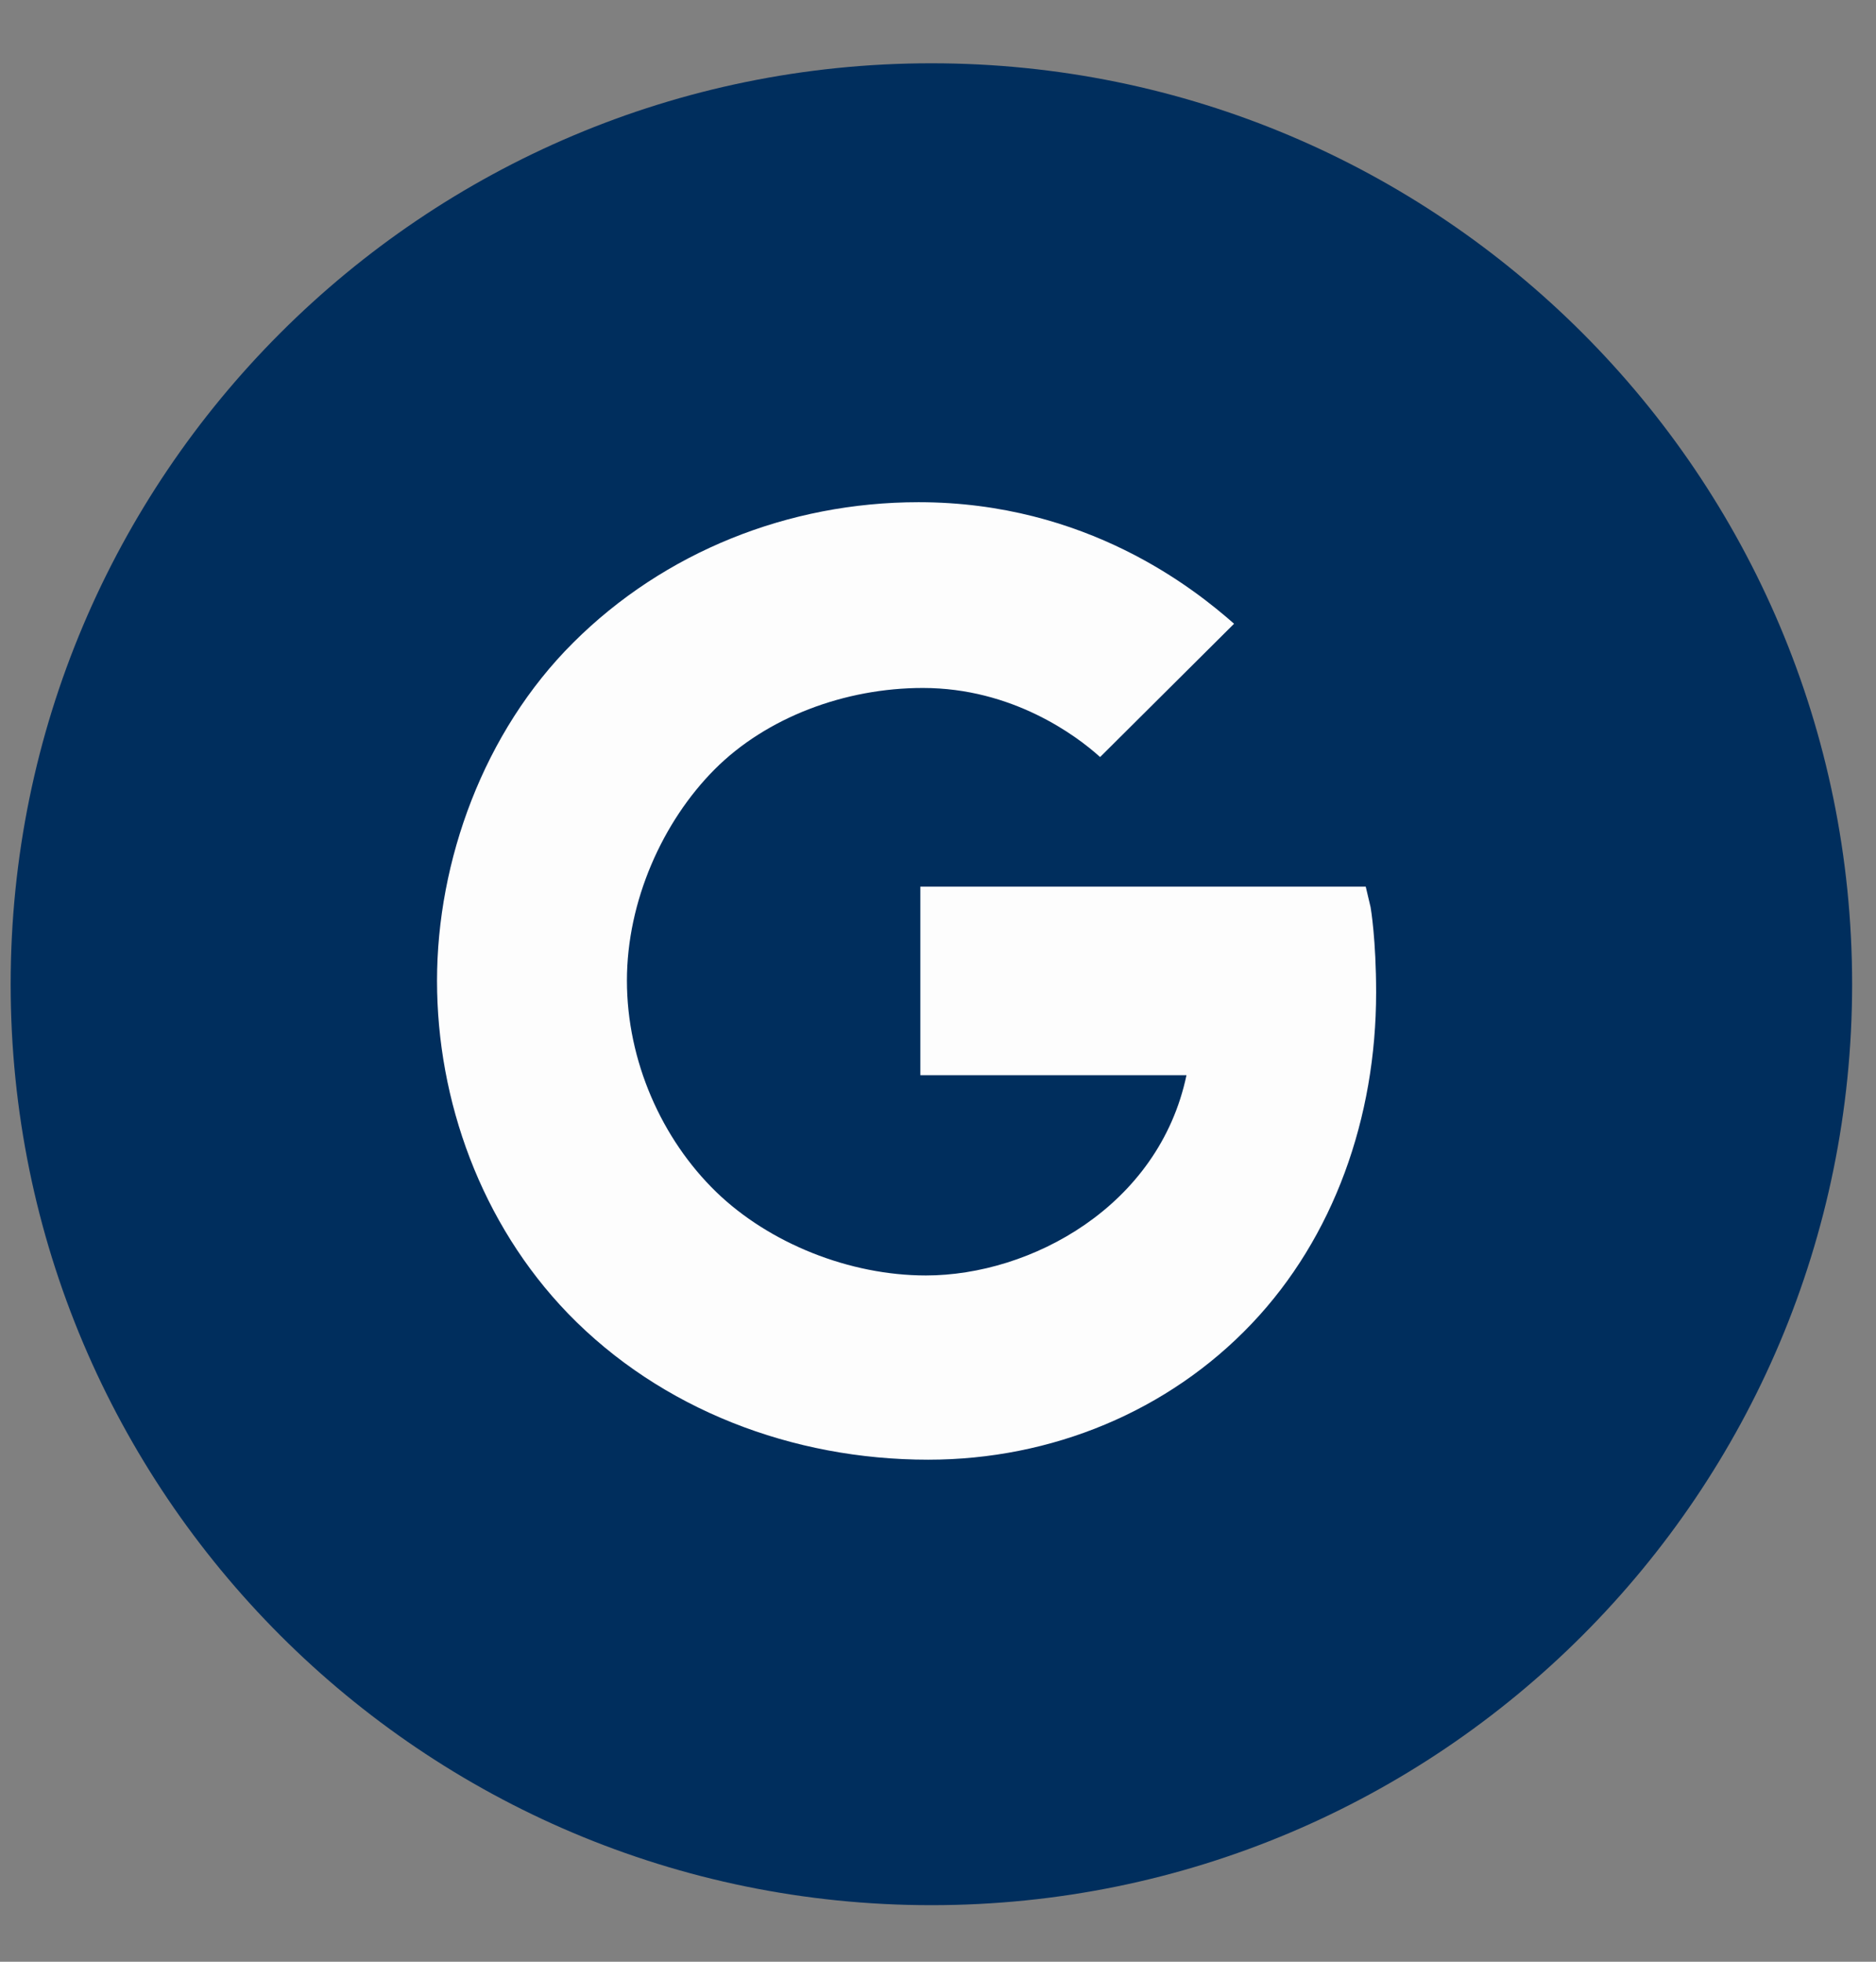
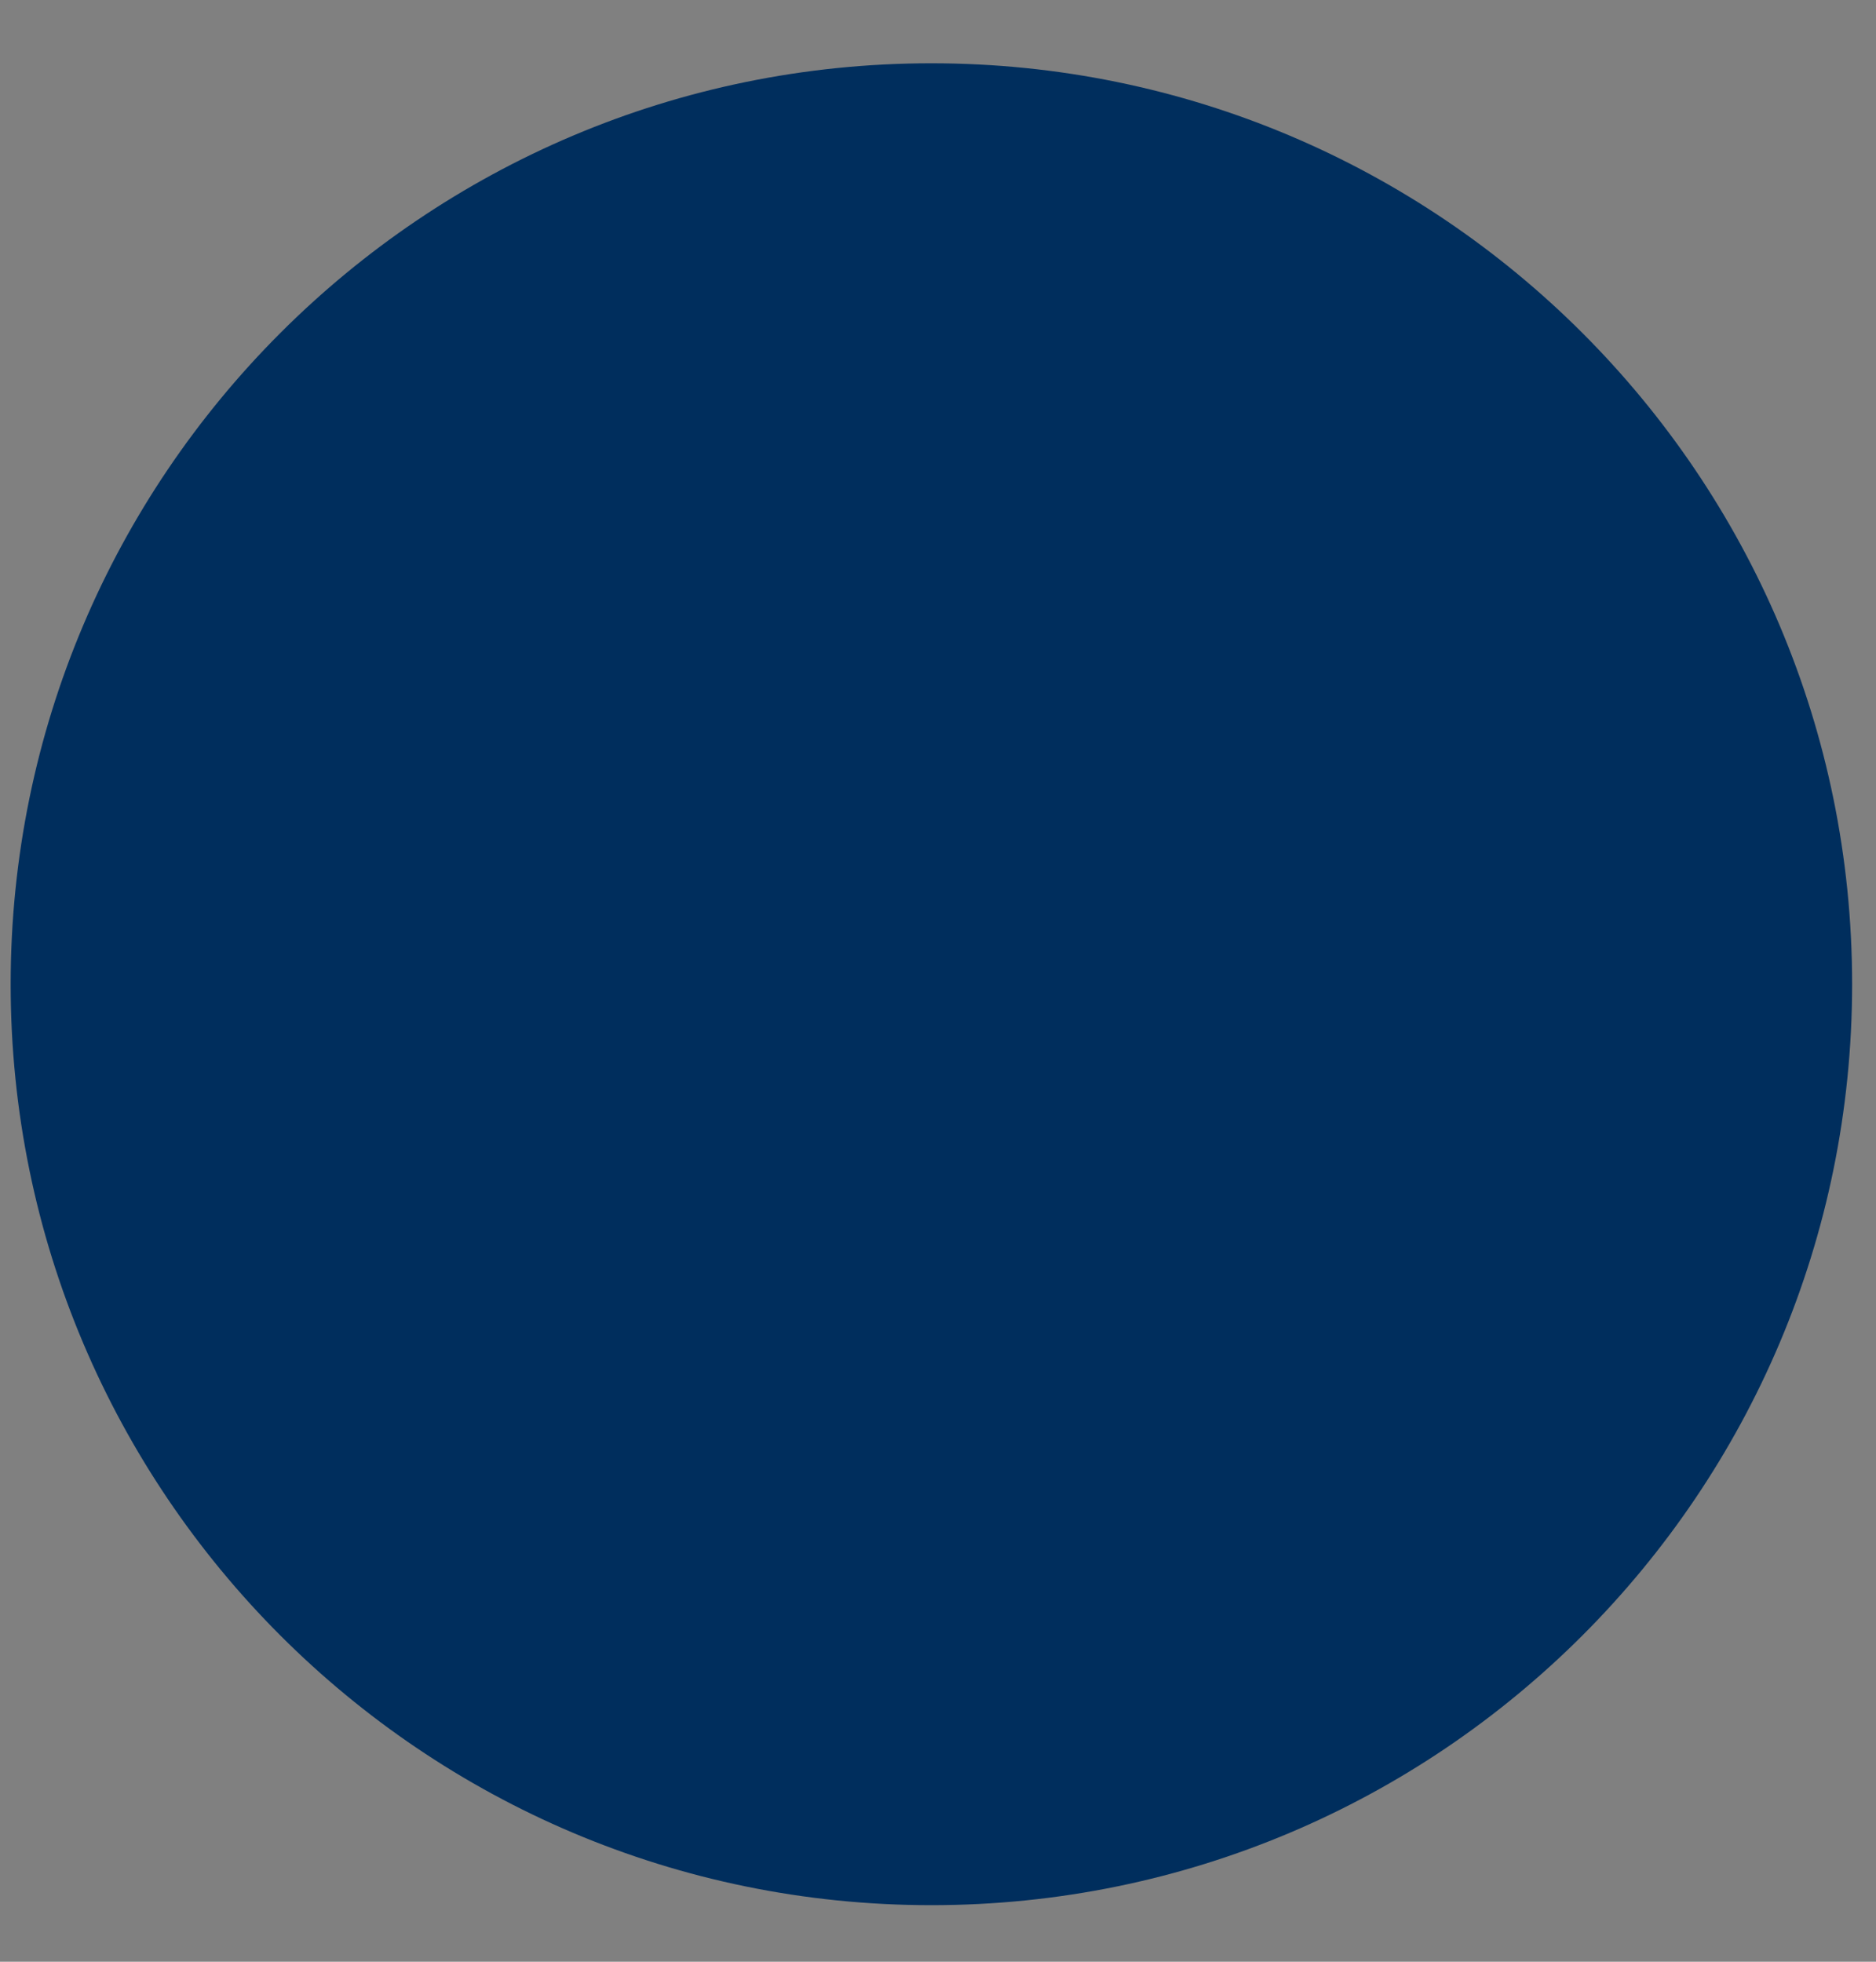
<svg xmlns="http://www.w3.org/2000/svg" width="22" height="23" viewBox="0 0 22 23" fill="none">
  <rect x="0" y="0" width="22" height="23" fill="#808080" stroke="none" />
  <path fill-rule="evenodd" clip-rule="evenodd" d="M10.922 22.337C16.886 22.337 21.72 17.503 21.72 11.539C21.72 5.576 16.886 0.742 10.922 0.742C4.959 0.742 0.125 5.576 0.125 11.539C0.125 17.503 4.959 22.337 10.922 22.337Z" fill="#002E5D" />
-   <path fill-rule="evenodd" clip-rule="evenodd" d="M16.073 10.636L16.016 10.395H10.793V12.606H13.914C13.59 14.145 12.086 14.954 10.858 14.954C9.965 14.954 9.023 14.579 8.399 13.975C7.759 13.354 7.352 12.439 7.352 11.497C7.352 10.565 7.77 9.634 8.38 9.021C8.988 8.411 9.908 8.066 10.823 8.066C11.87 8.066 12.621 8.622 12.901 8.876L14.472 7.313C14.011 6.908 12.745 5.888 10.772 5.888C9.249 5.888 7.789 6.471 6.723 7.534C5.67 8.582 5.125 10.096 5.125 11.499C5.125 12.903 5.641 14.344 6.661 15.4C7.751 16.525 9.295 17.114 10.885 17.114C12.332 17.114 13.703 16.547 14.68 15.518C15.641 14.506 16.138 13.105 16.138 11.637C16.138 11.019 16.076 10.652 16.073 10.636L16.073 10.636Z" fill="#FDFDFD" />
</svg>